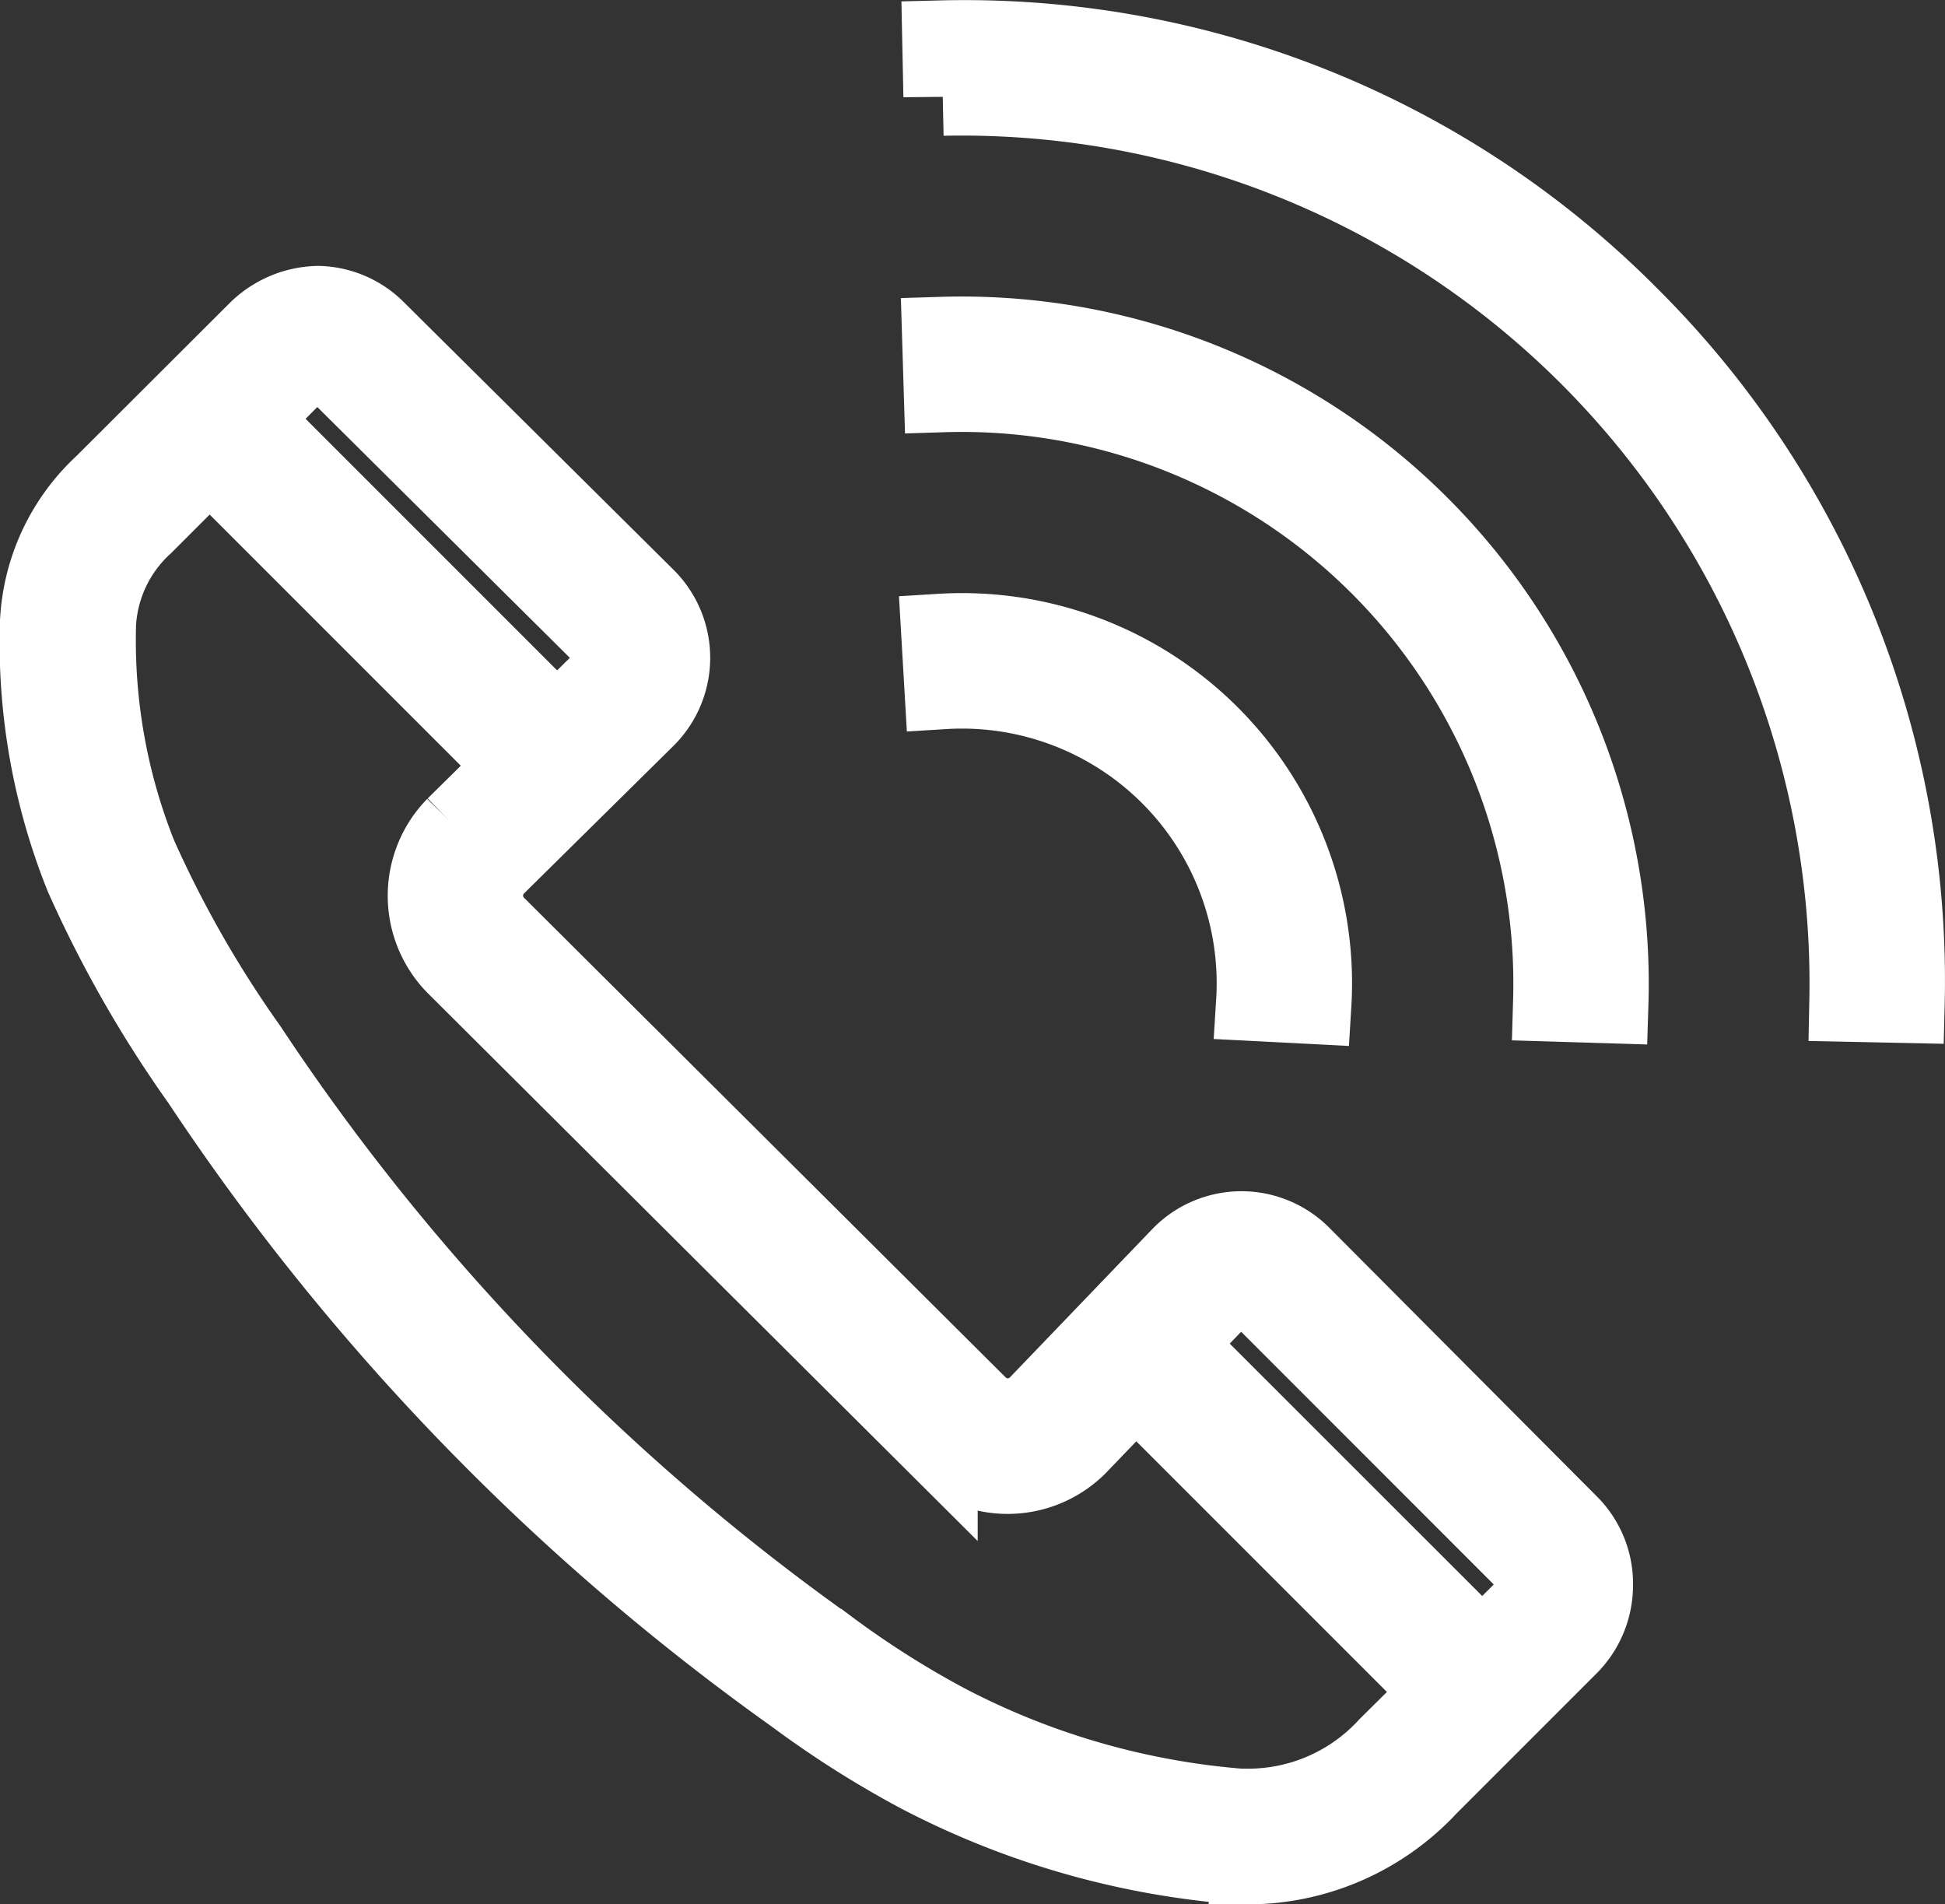
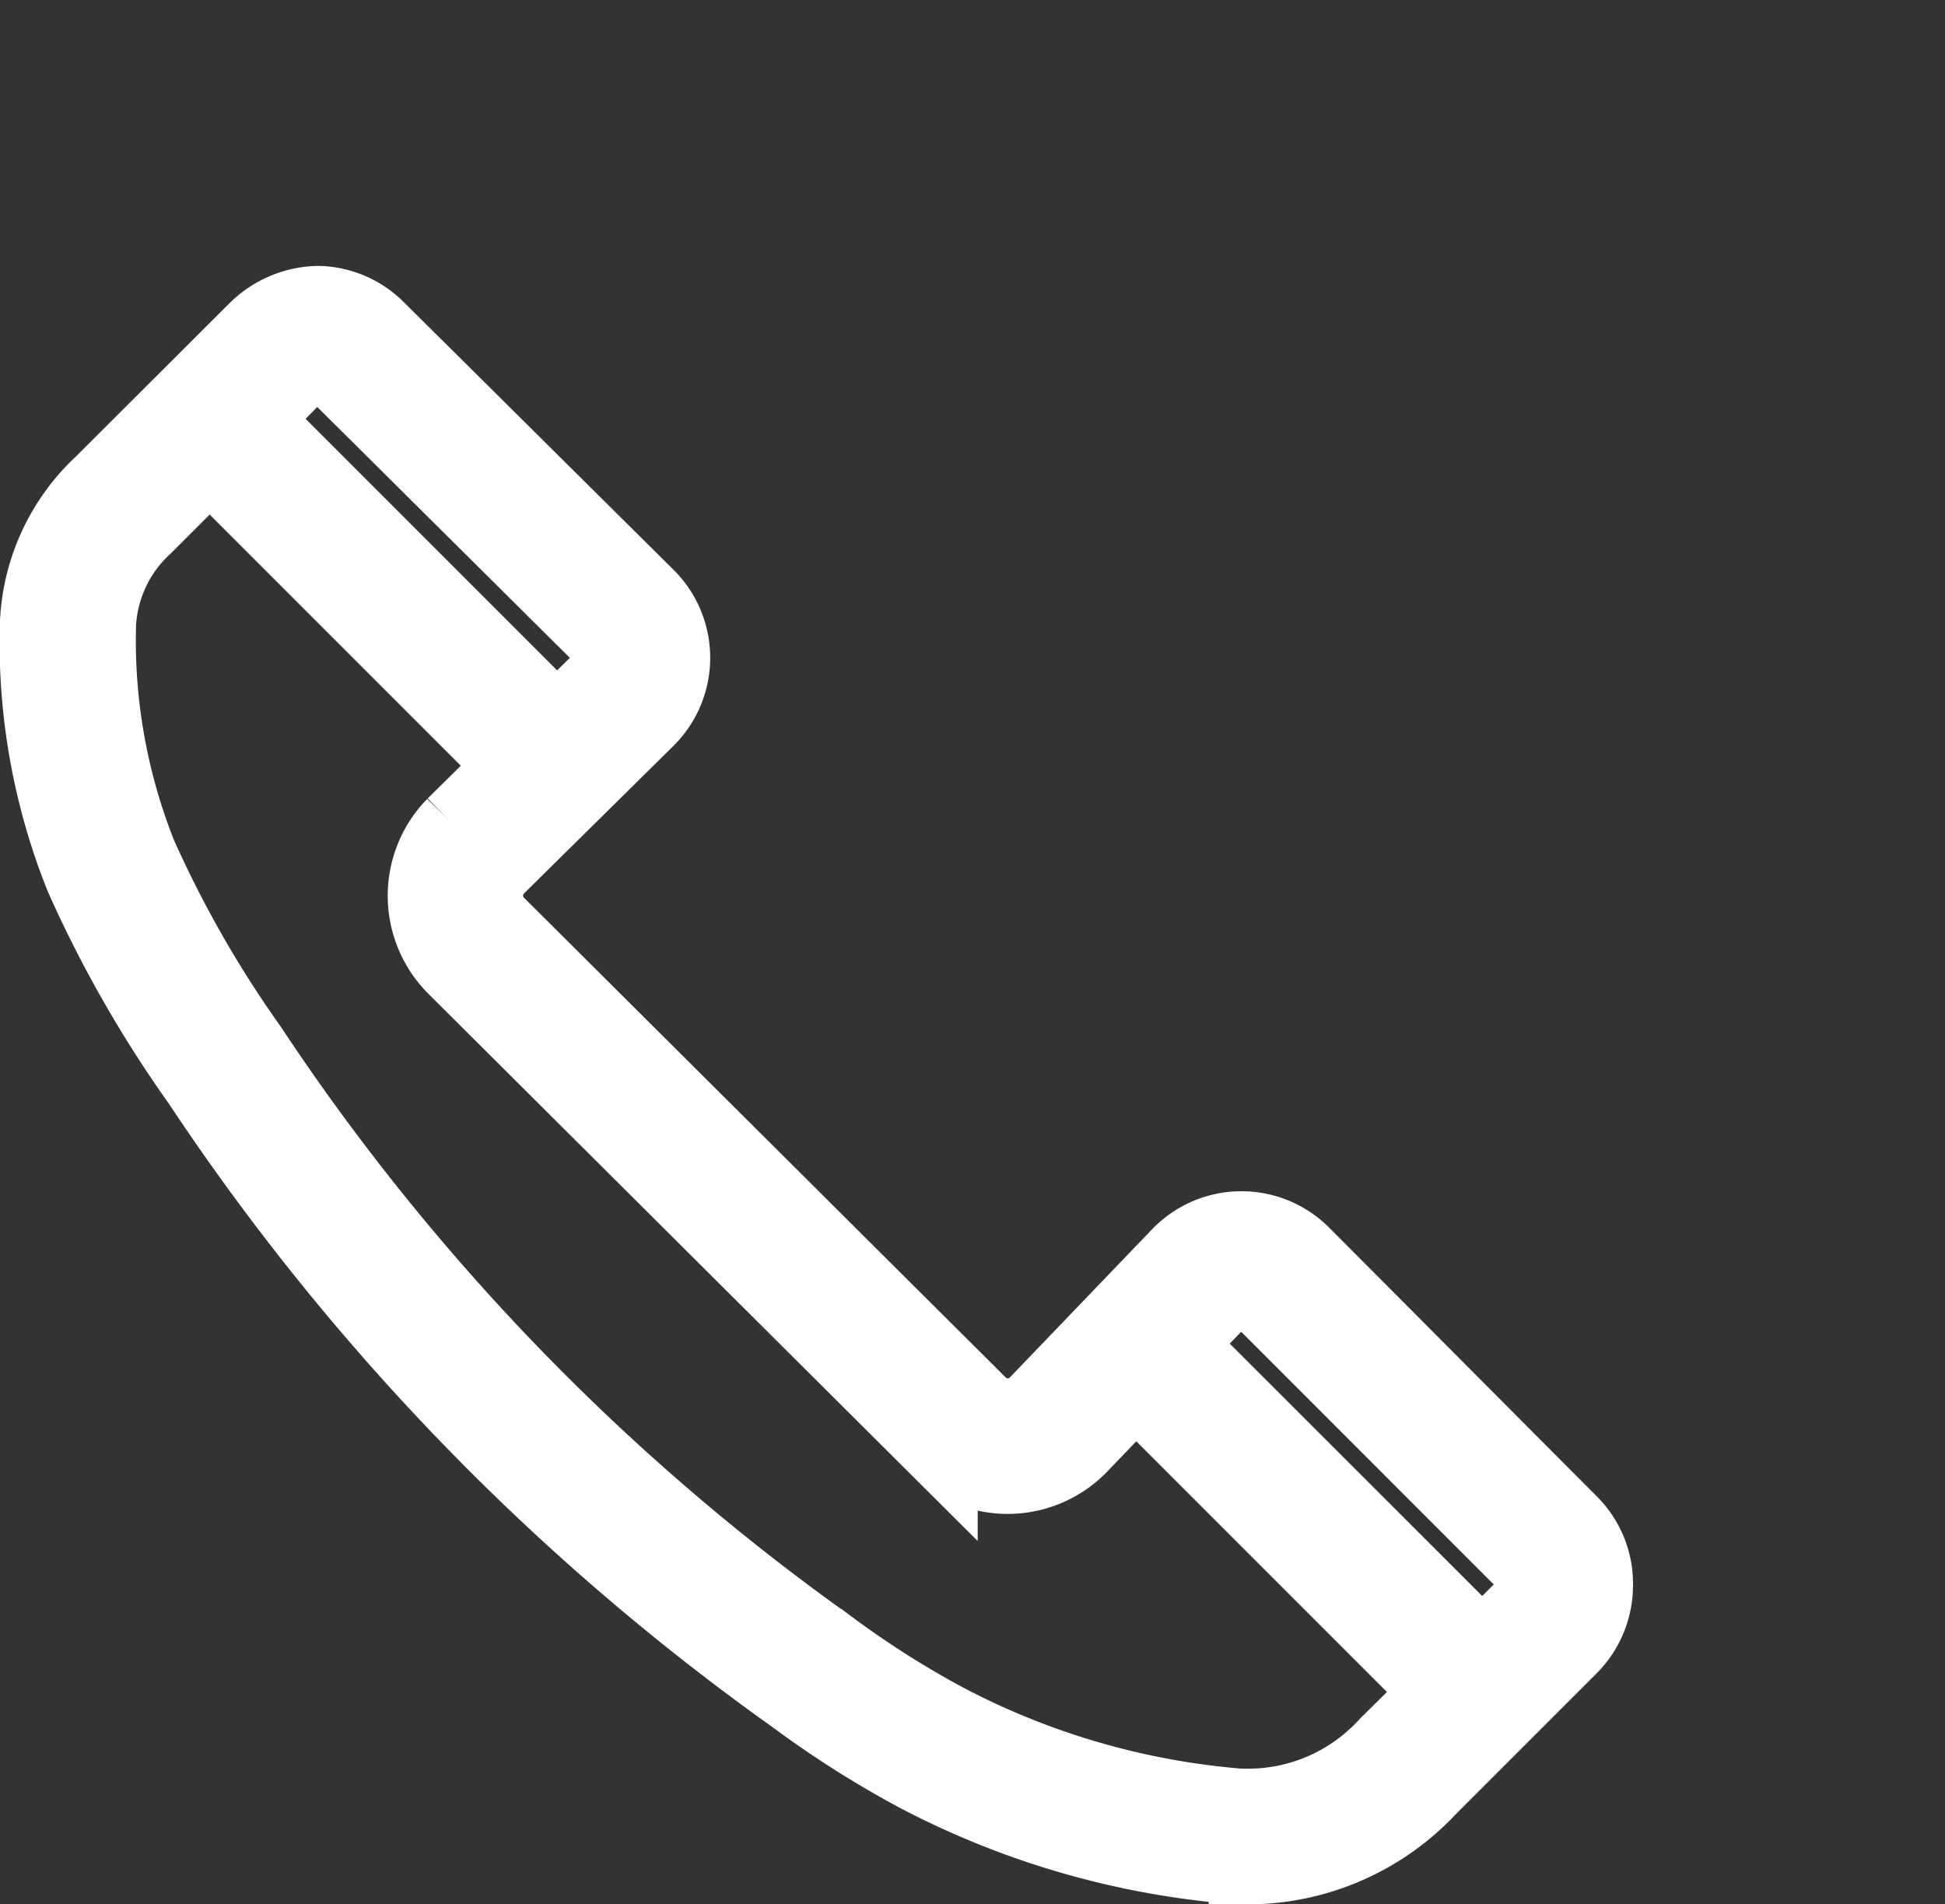
<svg xmlns="http://www.w3.org/2000/svg" width="24.712" height="24.189" viewBox="0 0 24.712 24.189">
  <rect x="0" y="0" width="24.712" height="24.189" fill="#333333" stroke="none" />
  <g transform="translate(0.5 0.501)">
    <path d="M19.124,17.1a1.075,1.075,0,0,0-1.521-.013l-.013.013-1.83,1.906a.538.538,0,0,1-.743,0L8.879,12.894a.538.538,0,0,1,0-.743l1.905-1.881A1.075,1.075,0,0,0,10.8,8.749l-.013-.013L7.369,5.345a1.073,1.073,0,0,0-.743-.322,1.131,1.131,0,0,0-.767.322L3.9,7.3a2.552,2.552,0,0,0-.817,1.758,7.966,7.966,0,0,0,.569,3.218,15.025,15.025,0,0,0,1.485,2.6,29.772,29.772,0,0,0,7.548,7.8,12.7,12.7,0,0,0,1.559.99,10.466,10.466,0,0,0,3.959,1.163c.079.007.159.009.238.009a3.138,3.138,0,0,0,2.287-1l1.782-1.782a1.086,1.086,0,0,0,.322-.767,1.065,1.065,0,0,0-.3-.767ZM6.369,5.854a.416.416,0,0,1,.258-.111.362.362,0,0,1,.235.113l3.413,3.389a.356.356,0,0,1,.014.5l-.01.01-.618.612-3.9-3.9ZM20.223,23.326l-.009.009-.009.01a2.407,2.407,0,0,1-1.759.769c-.06,0-.121,0-.187-.007a9.711,9.711,0,0,1-3.676-1.084,11.991,11.991,0,0,1-1.461-.928l-.008-.006-.008-.006a28.977,28.977,0,0,1-7.373-7.621,14.23,14.23,0,0,1-1.4-2.452,7.377,7.377,0,0,1-.521-2.905V9.084A1.839,1.839,0,0,1,4.4,7.822l.007-.006.006-.006.835-.835,3.9,3.9-.779.769a1.26,1.26,0,0,0,0,1.761l6.137,6.113a1.258,1.258,0,0,0,1.771-.01l.737-.767,3.9,3.9ZM22,21.544l-.584.583-3.908-3.906.587-.61a.356.356,0,0,1,.5-.013l.013.013,3.415,3.416a.389.389,0,0,1-.025.516Z" transform="translate(-3.084 -1.646)" fill="none" stroke="#fff" stroke-width="1" />
-     <path d="M18.123,6.679A11.9,11.9,0,0,0,9.387,3.17l.015.72a11.271,11.271,0,0,1,11.51,11.026q.005.242,0,.484l.72.015A11.9,11.9,0,0,0,18.123,6.679Z" transform="translate(2.076 -3.166)" fill="none" stroke="#fff" stroke-width="1" />
-     <path d="M9.386,5.241l.022.72a7.509,7.509,0,0,1,7.741,7.27q.007.235,0,.471l.72.022A8.229,8.229,0,0,0,9.9,5.241Q9.643,5.233,9.386,5.241Z" transform="translate(2.075 -1.471)" fill="none" stroke="#fff" stroke-width="1" />
-     <path d="M14.1,12.037A4.456,4.456,0,0,0,9.38,7.317l.042.72A3.736,3.736,0,0,1,13.381,12Z" transform="translate(2.07 0.225)" fill="none" stroke="#fff" stroke-width="1" />
  </g>
</svg>